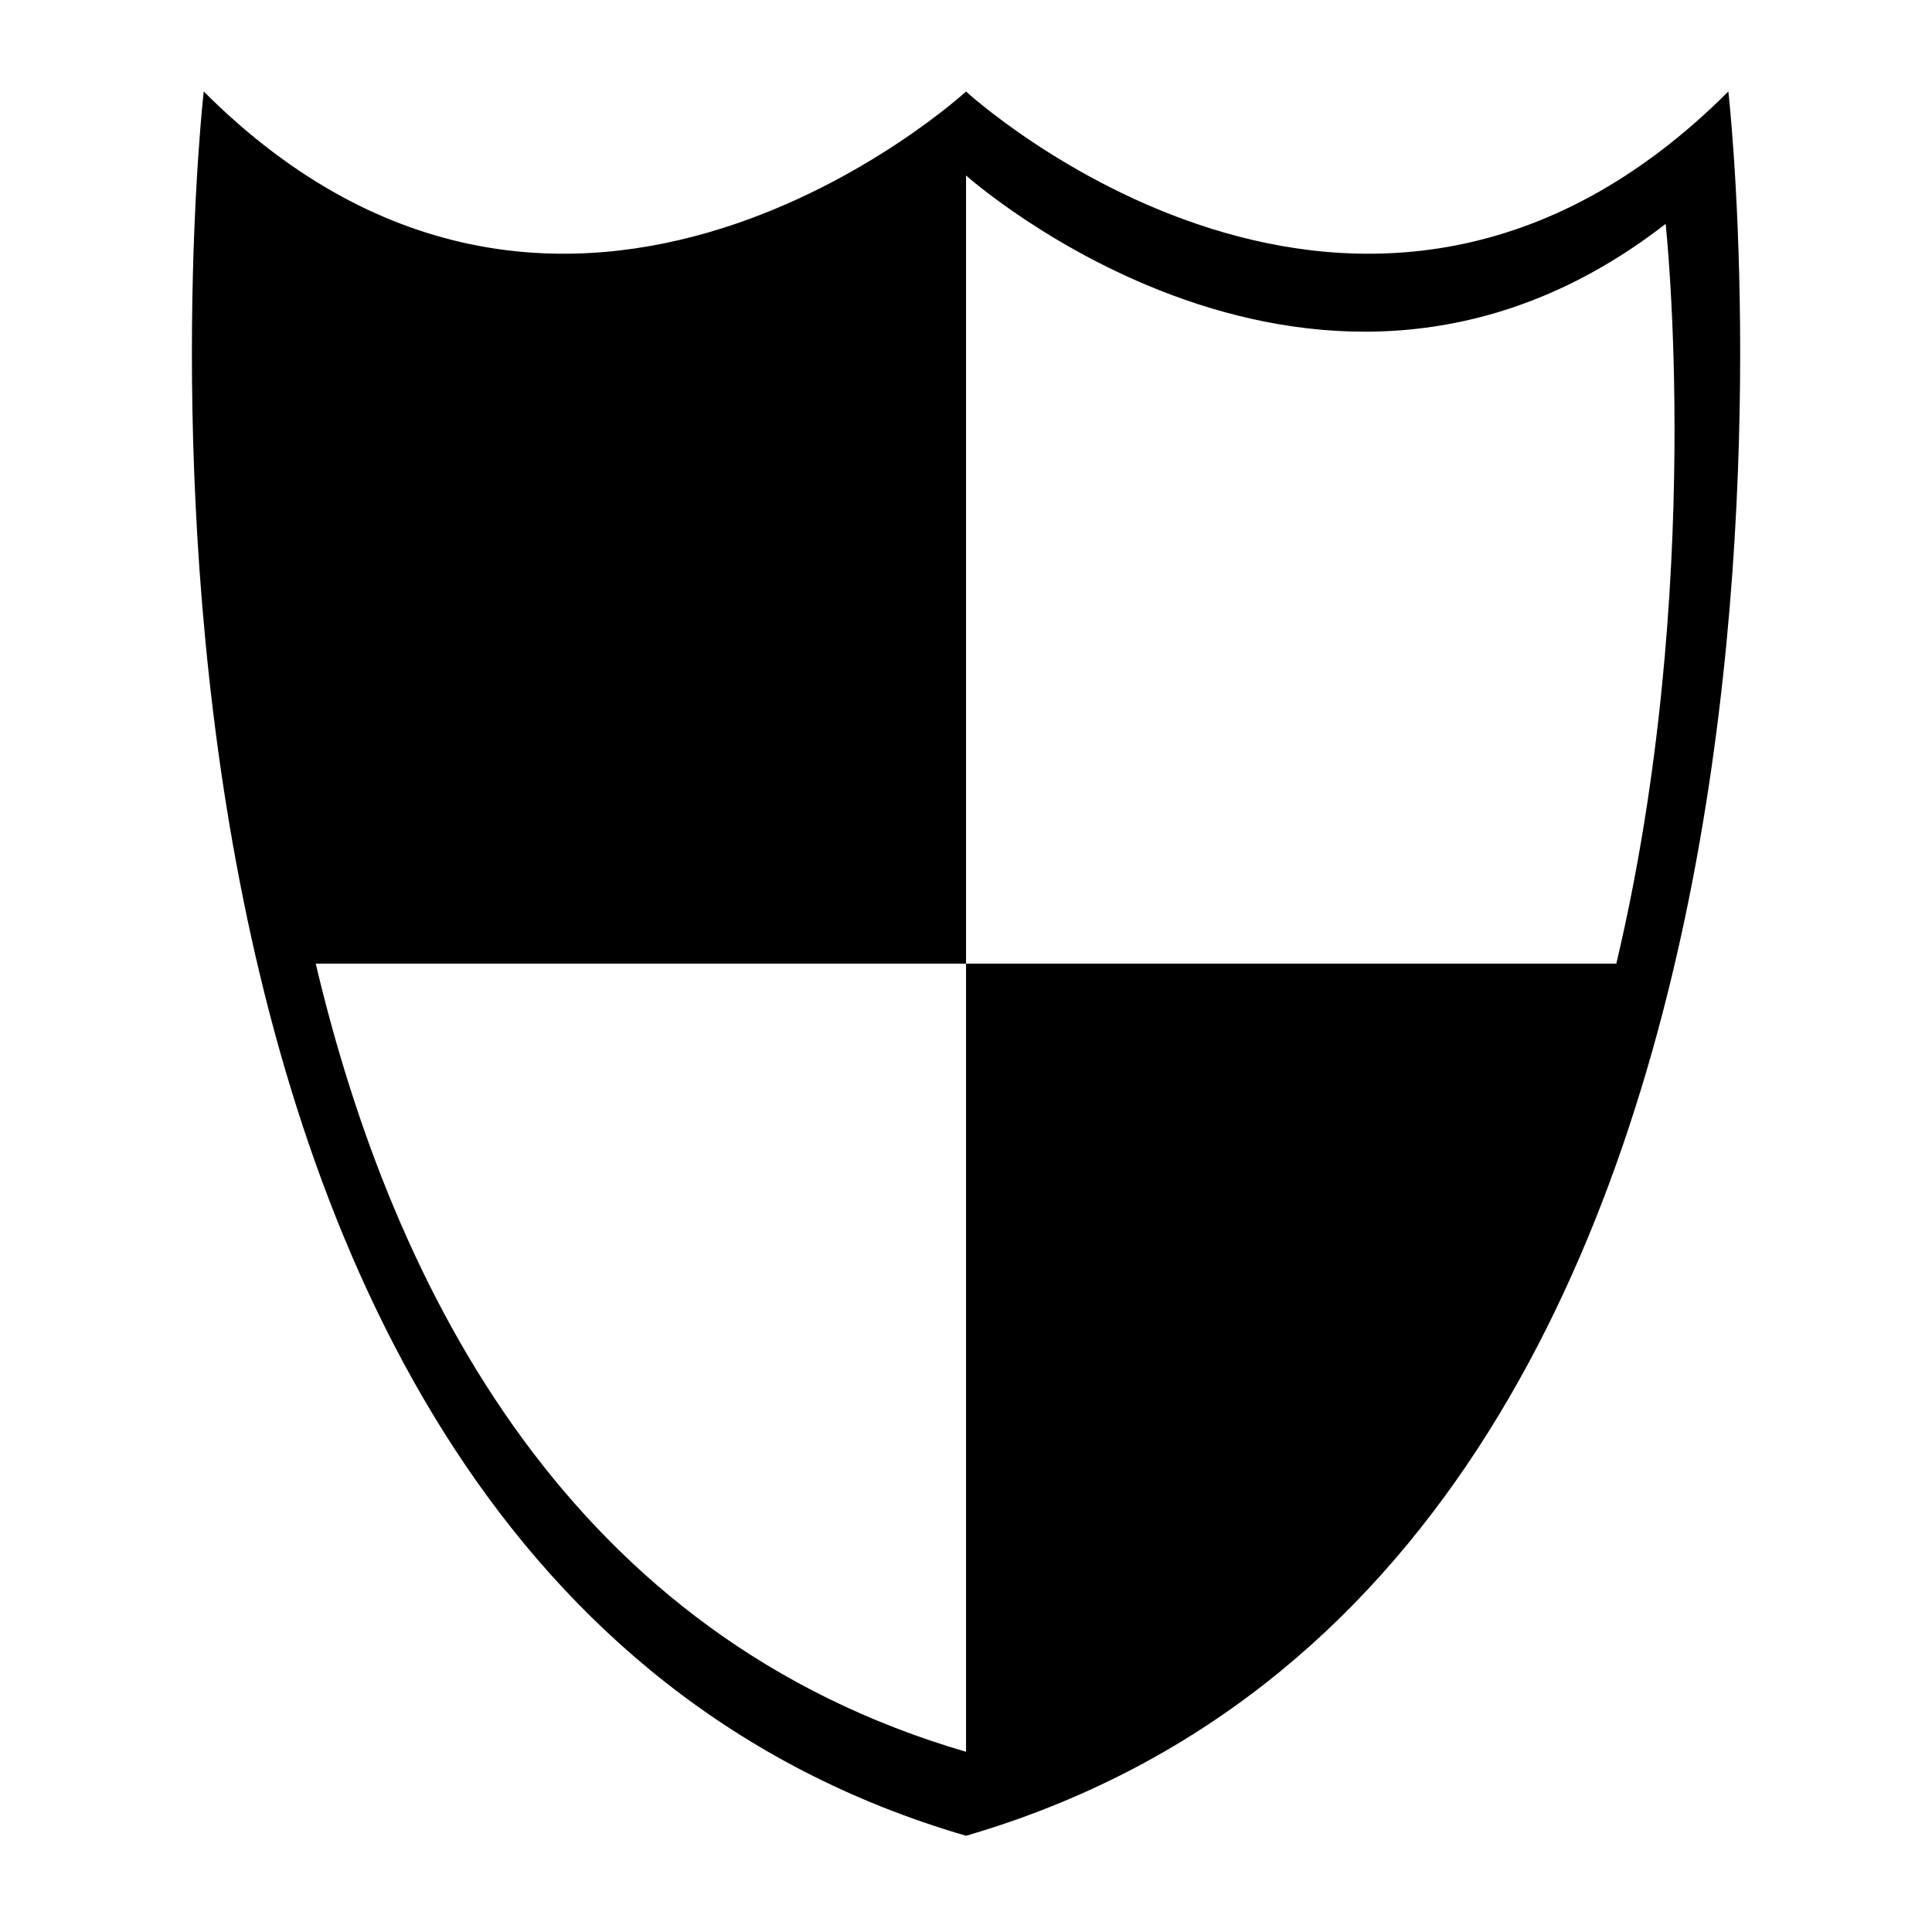
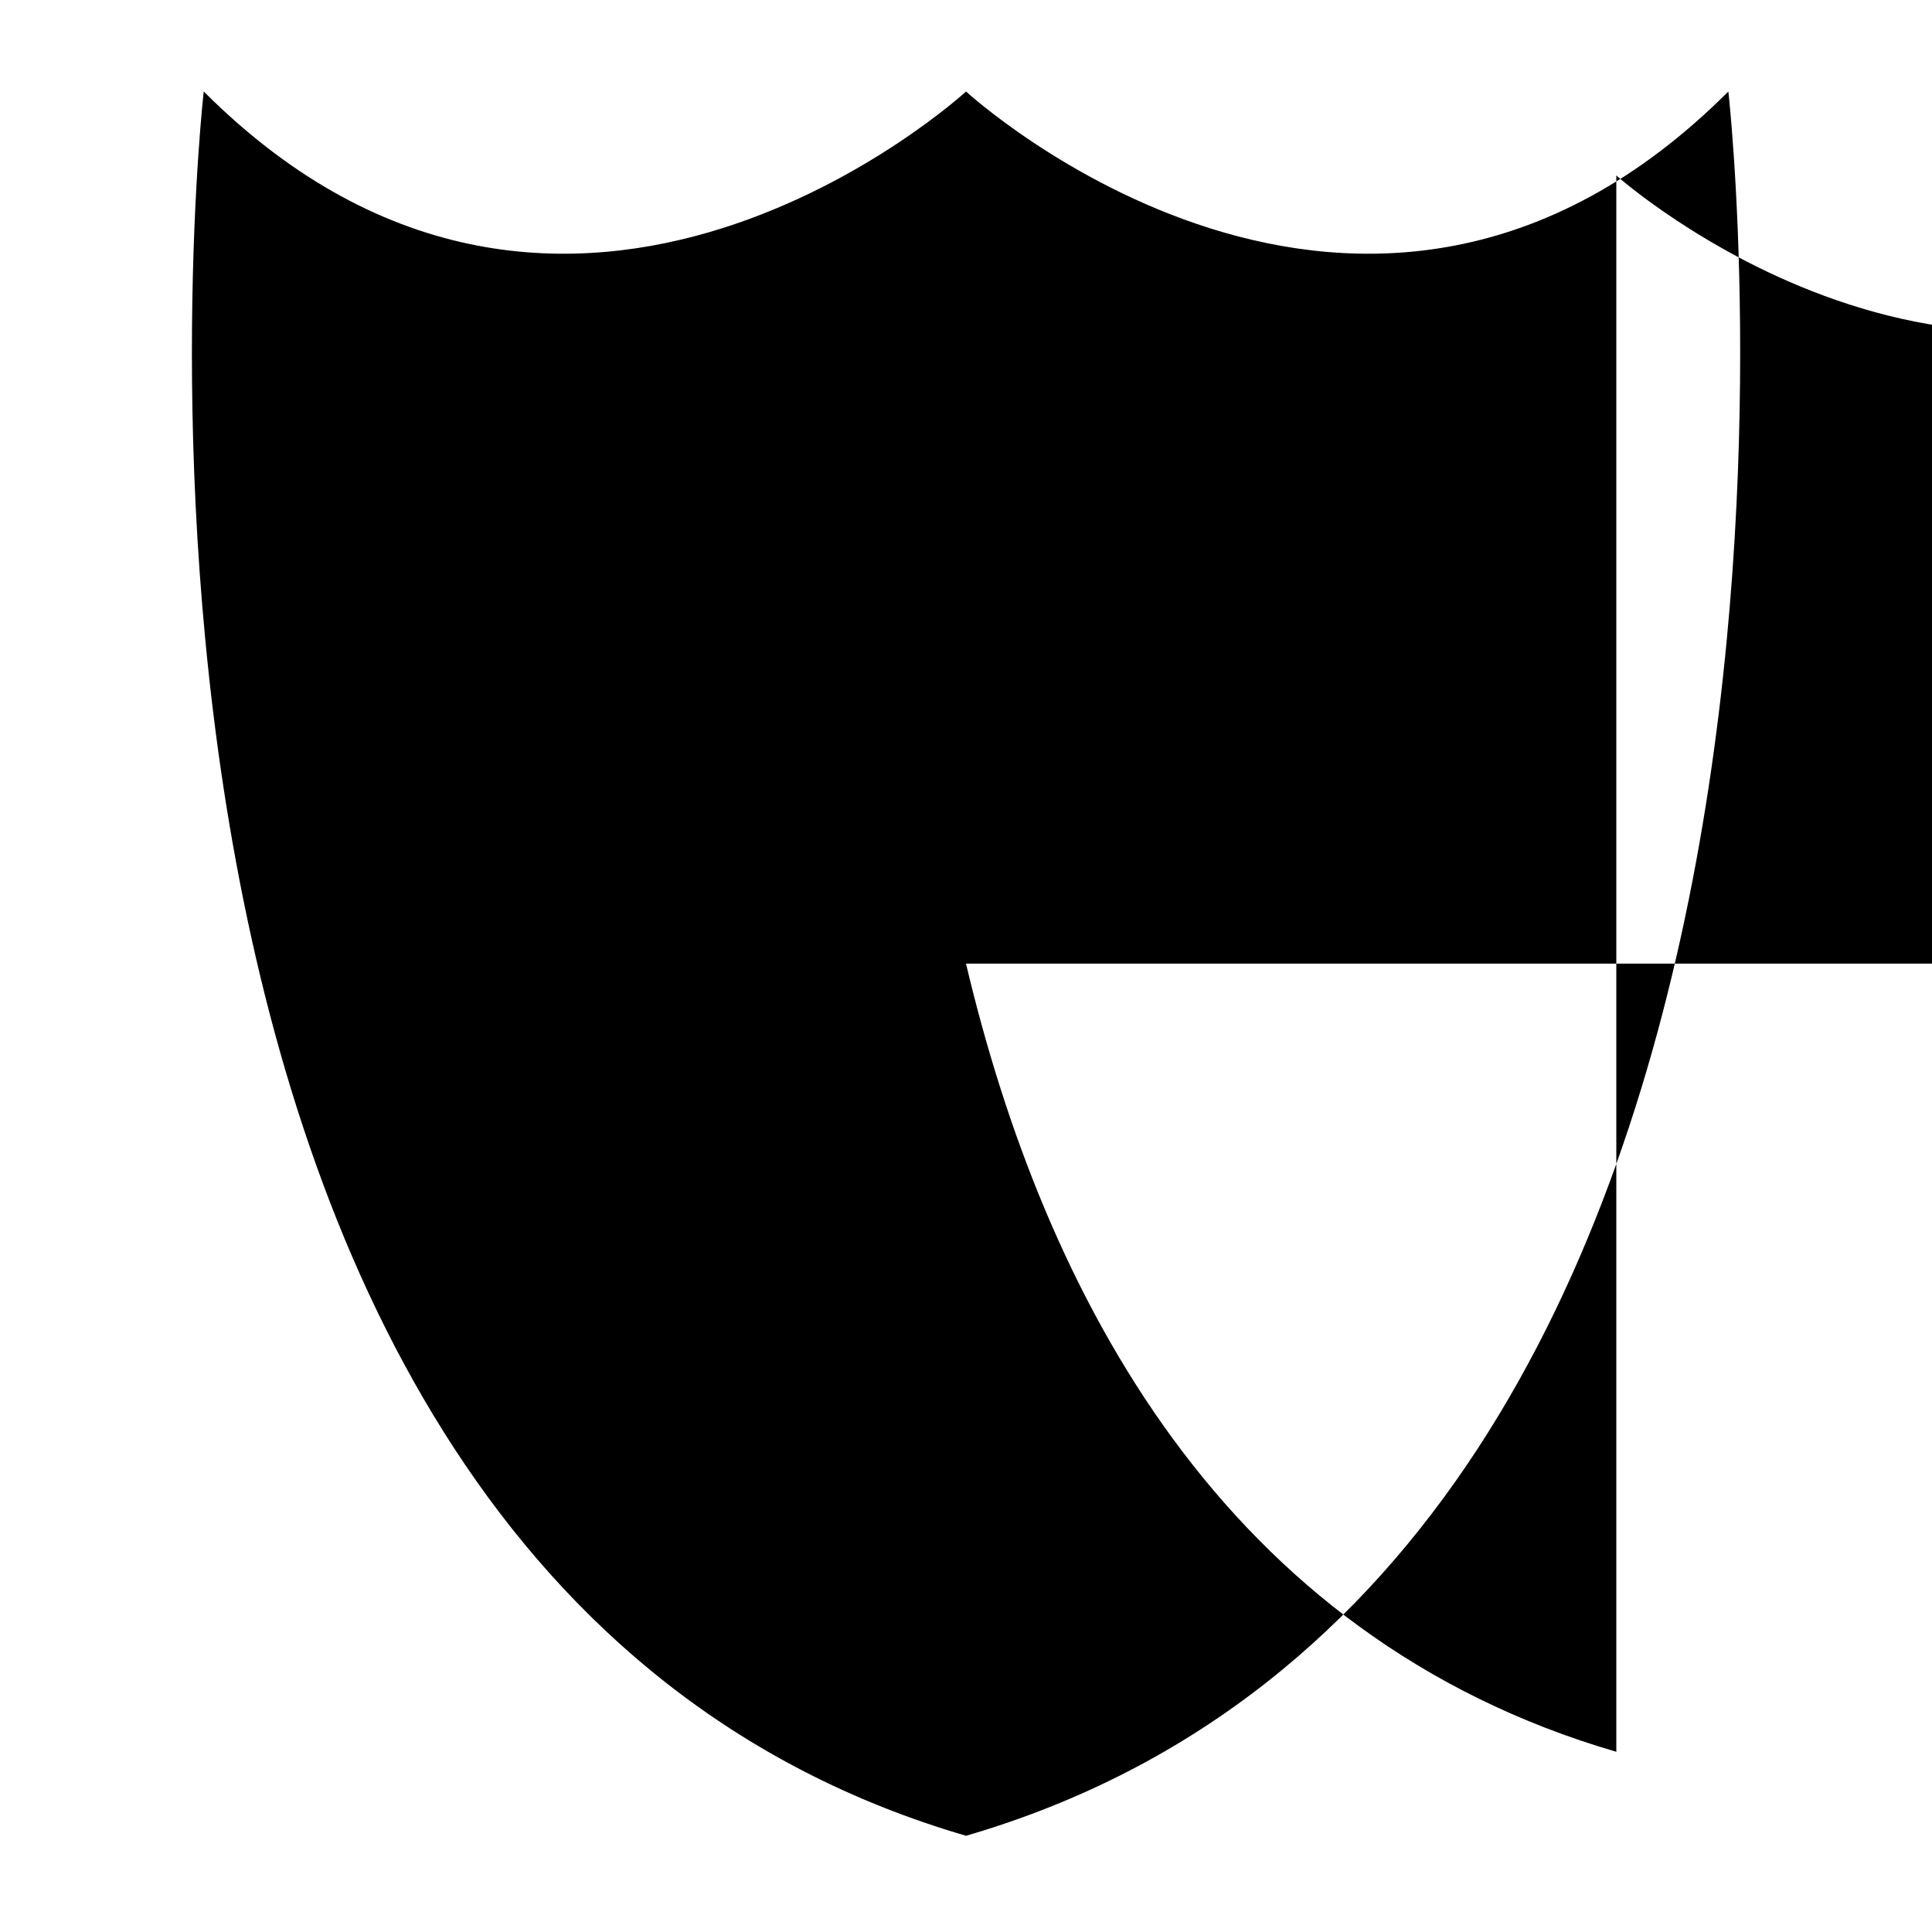
<svg xmlns="http://www.w3.org/2000/svg" fill="#000000" width="800px" height="800px" version="1.1" viewBox="144 144 512 512">
-   <path d="m602.03 168.25c-96.734 96.73-202.02 0-202.02 0s-105.29 96.73-202.02 0c0 0-44.512 390.34 202.02 462.25 246.54-71.906 202.02-462.25 202.02-462.25zm-29.691 231.12h-172.33v208.87c-104.27-30.41-151.55-121.04-172.34-208.87h172.34v-208.87s93.875 83.891 185.4 12.836c0.004 0.004 10.578 96.207-13.066 196.03z" />
+   <path d="m602.03 168.25c-96.734 96.73-202.02 0-202.02 0s-105.29 96.73-202.02 0c0 0-44.512 390.34 202.02 462.25 246.54-71.906 202.02-462.25 202.02-462.25zm-29.691 231.12v208.87c-104.27-30.41-151.55-121.04-172.34-208.87h172.34v-208.87s93.875 83.891 185.4 12.836c0.004 0.004 10.578 96.207-13.066 196.03z" />
</svg>